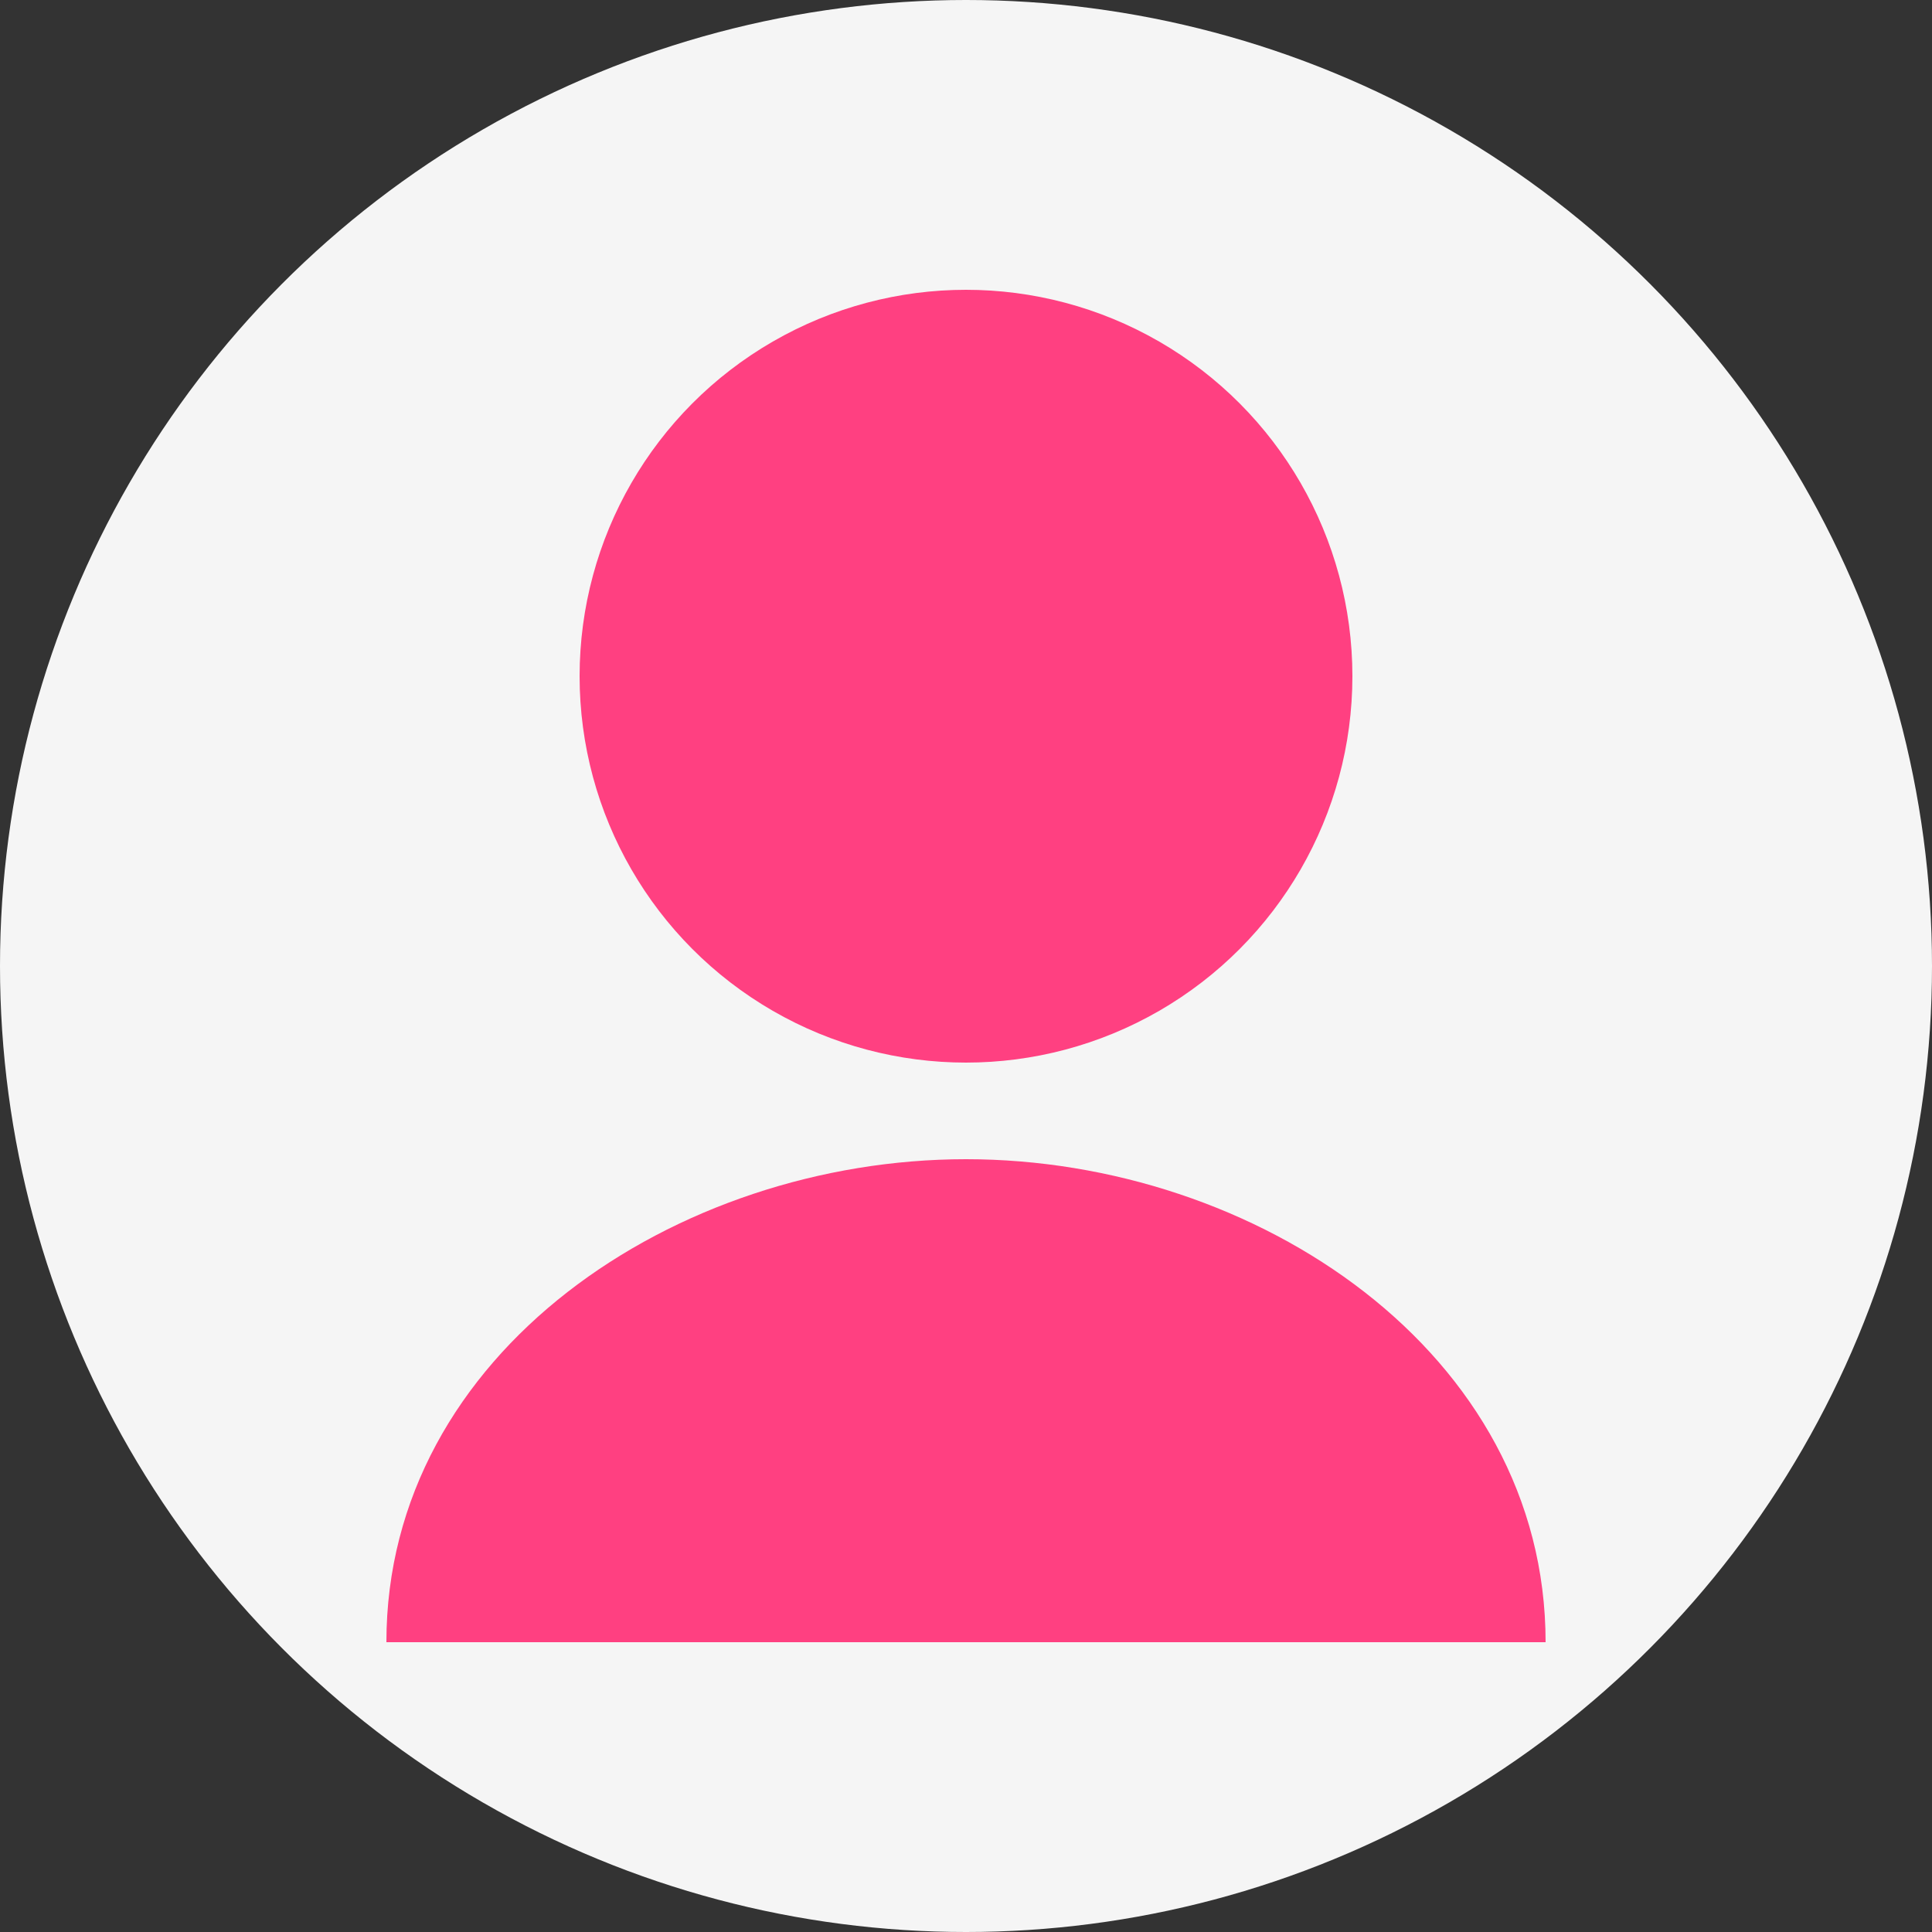
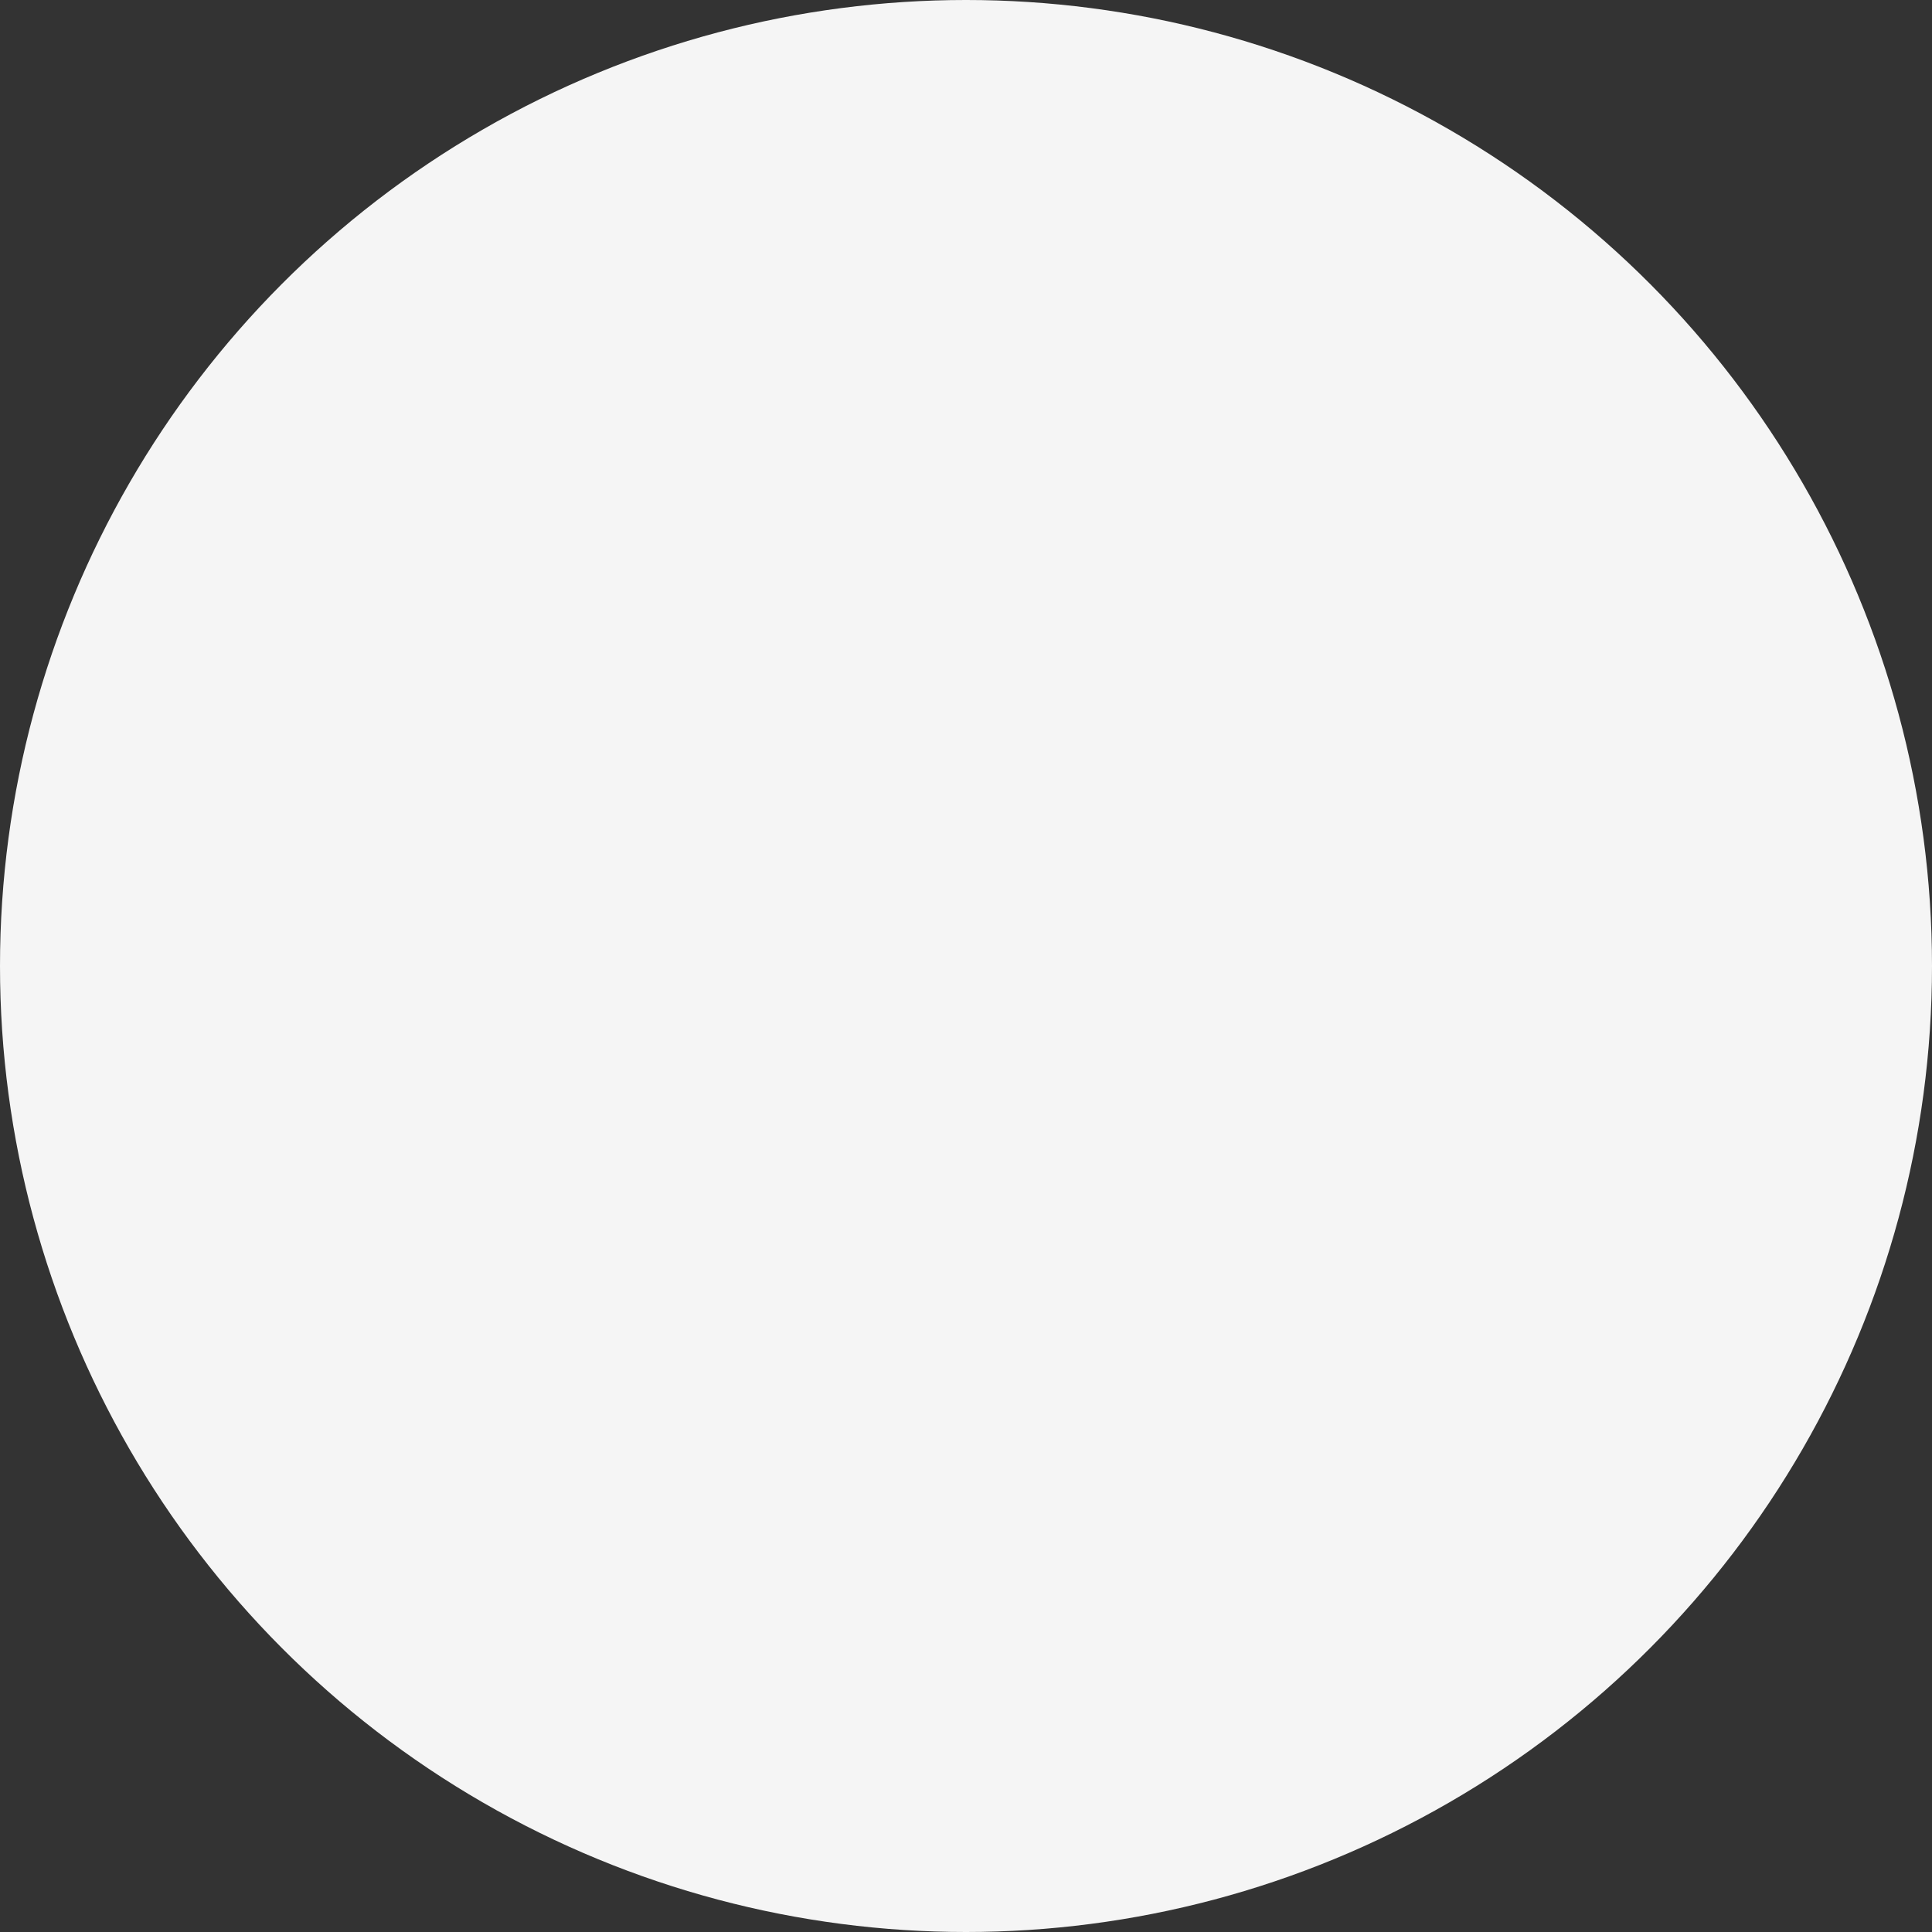
<svg xmlns="http://www.w3.org/2000/svg" width="100" height="100" viewBox="0 0 100 100" version="1.1">
  <rect x="0" y="0" width="100" height="100" fill="#333333" stroke="none" />
  <title>用户头像2</title>
  <g stroke="none" stroke-width="1" fill="none" fill-rule="evenodd">
    <circle fill="#F5F5F5" cx="50" cy="50" r="50" />
-     <circle fill="#FF4081" cx="50" cy="35" r="20" />
-     <path d="M50,60 C35,60 20,70 20,85 L80,85 C80,70 65,60 50,60 Z" fill="#FF4081" />
  </g>
</svg>